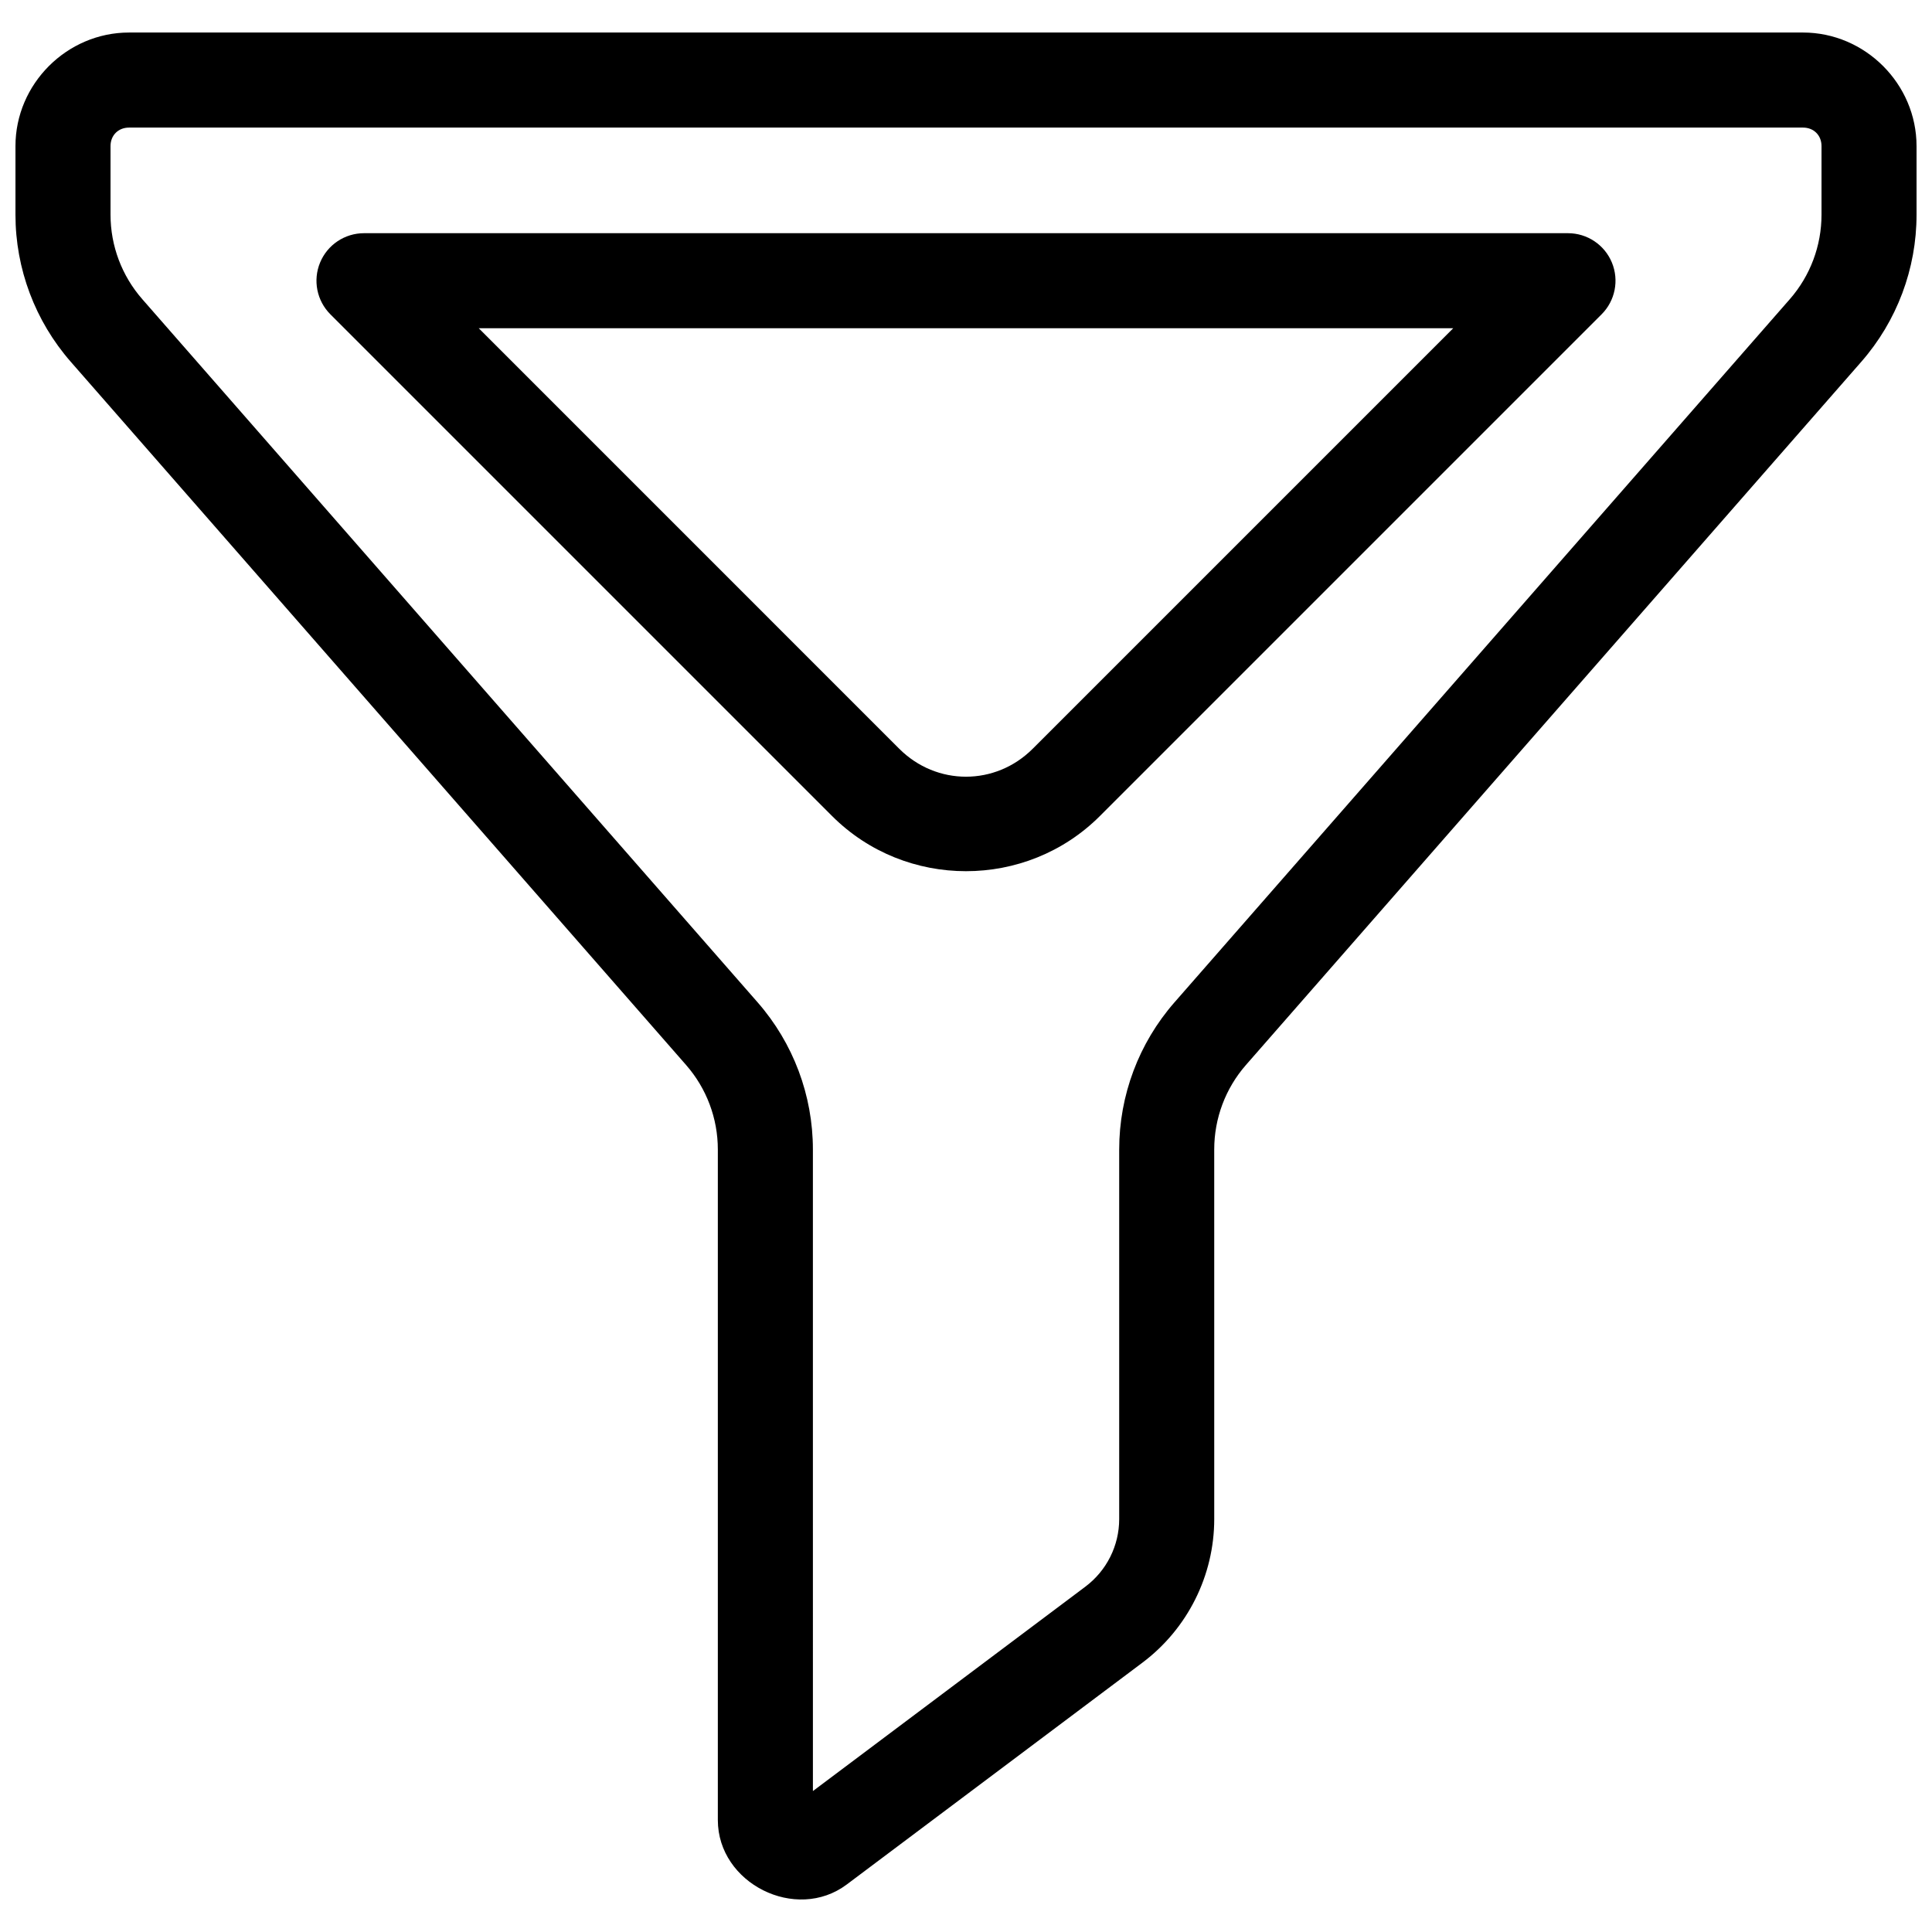
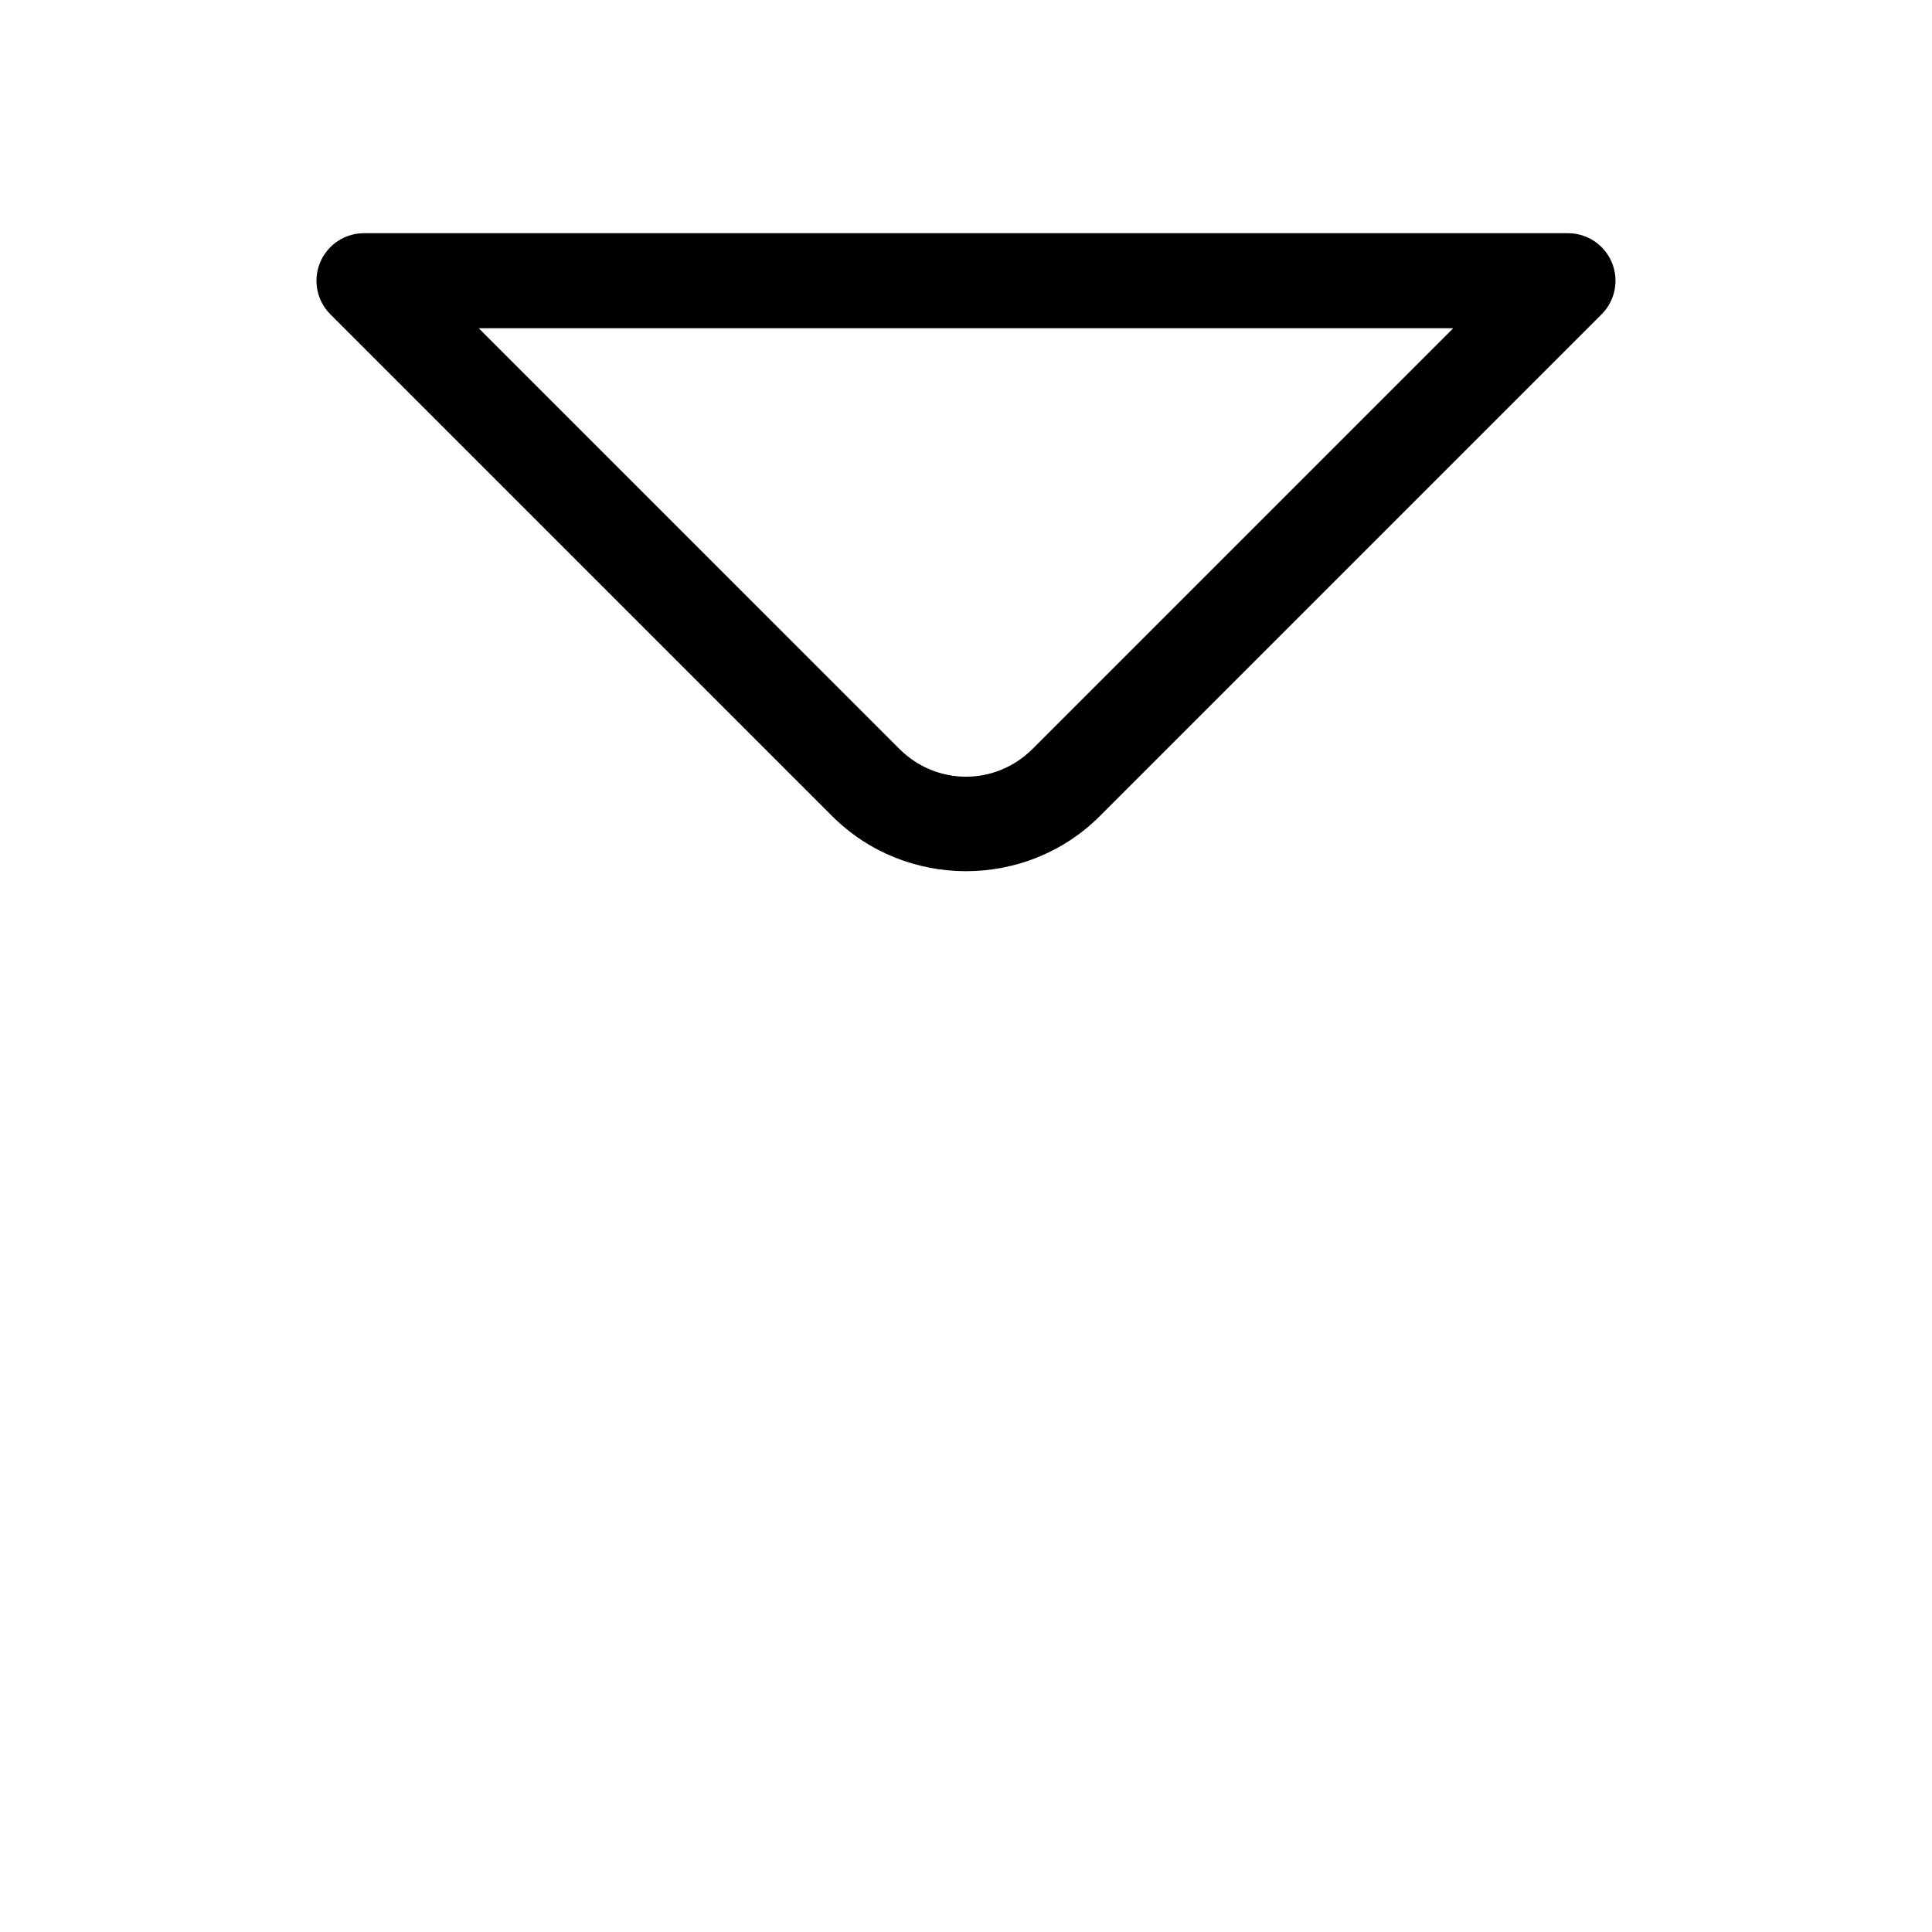
<svg xmlns="http://www.w3.org/2000/svg" width="800px" height="800px" version="1.1" viewBox="144 144 512 512">
  <defs>
    <clipPath id="a">
      <path d="m148.09 152h503.81v496h-503.81z" />
    </clipPath>
  </defs>
  <g clip-path="url(#a)">
-     <path d="m178.2 152.62c-16.477 0-30.102 13.625-30.102 30.102v18.176c0 14.332 5.215 28.191 14.652 38.977l163.07 186.36c5.426 6.199 8.414 14.148 8.414 22.387v177.71c0 16.801 20.715 27.164 34.156 17.082l78.344-58.777c11.977-8.984 19.051-23.105 19.051-38.082l-0.004-97.934c0-8.238 2.981-16.188 8.402-22.387l163.08-186.36c9.438-10.785 14.645-24.645 14.641-38.977v-18.176c0-16.477-13.625-30.102-30.102-30.102zm0 25.191h443.61c2.863 0 4.91 2.047 4.91 4.91v18.176c0 8.238-2.981 16.188-8.402 22.387l-163.08 186.36c-9.438 10.785-14.641 24.645-14.641 38.977v97.938c0 7.066-3.32 13.688-8.973 17.93l-72.195 54.16-0.004-170.03c0-14.332-5.203-28.191-14.641-38.977l-163.08-186.36c-5.426-6.199-8.414-14.145-8.414-22.383v-18.176c0-2.859 2.047-4.91 4.91-4.91z" fill-rule="evenodd" />
-   </g>
+     </g>
  <path d="m240.46 205.8c-5.094 0.004-9.684 3.07-11.633 7.777s-0.871 10.121 2.727 13.723l132.95 132.95c19.5 19.5 51.488 19.5 70.984 0l132.95-132.95c3.598-3.602 4.676-9.02 2.727-13.727-1.949-4.703-6.539-7.773-11.633-7.773zm30.414 25.191h258.24l-111.44 111.44c-9.871 9.871-25.492 9.871-35.363 0z" fill-rule="evenodd" />
</svg>